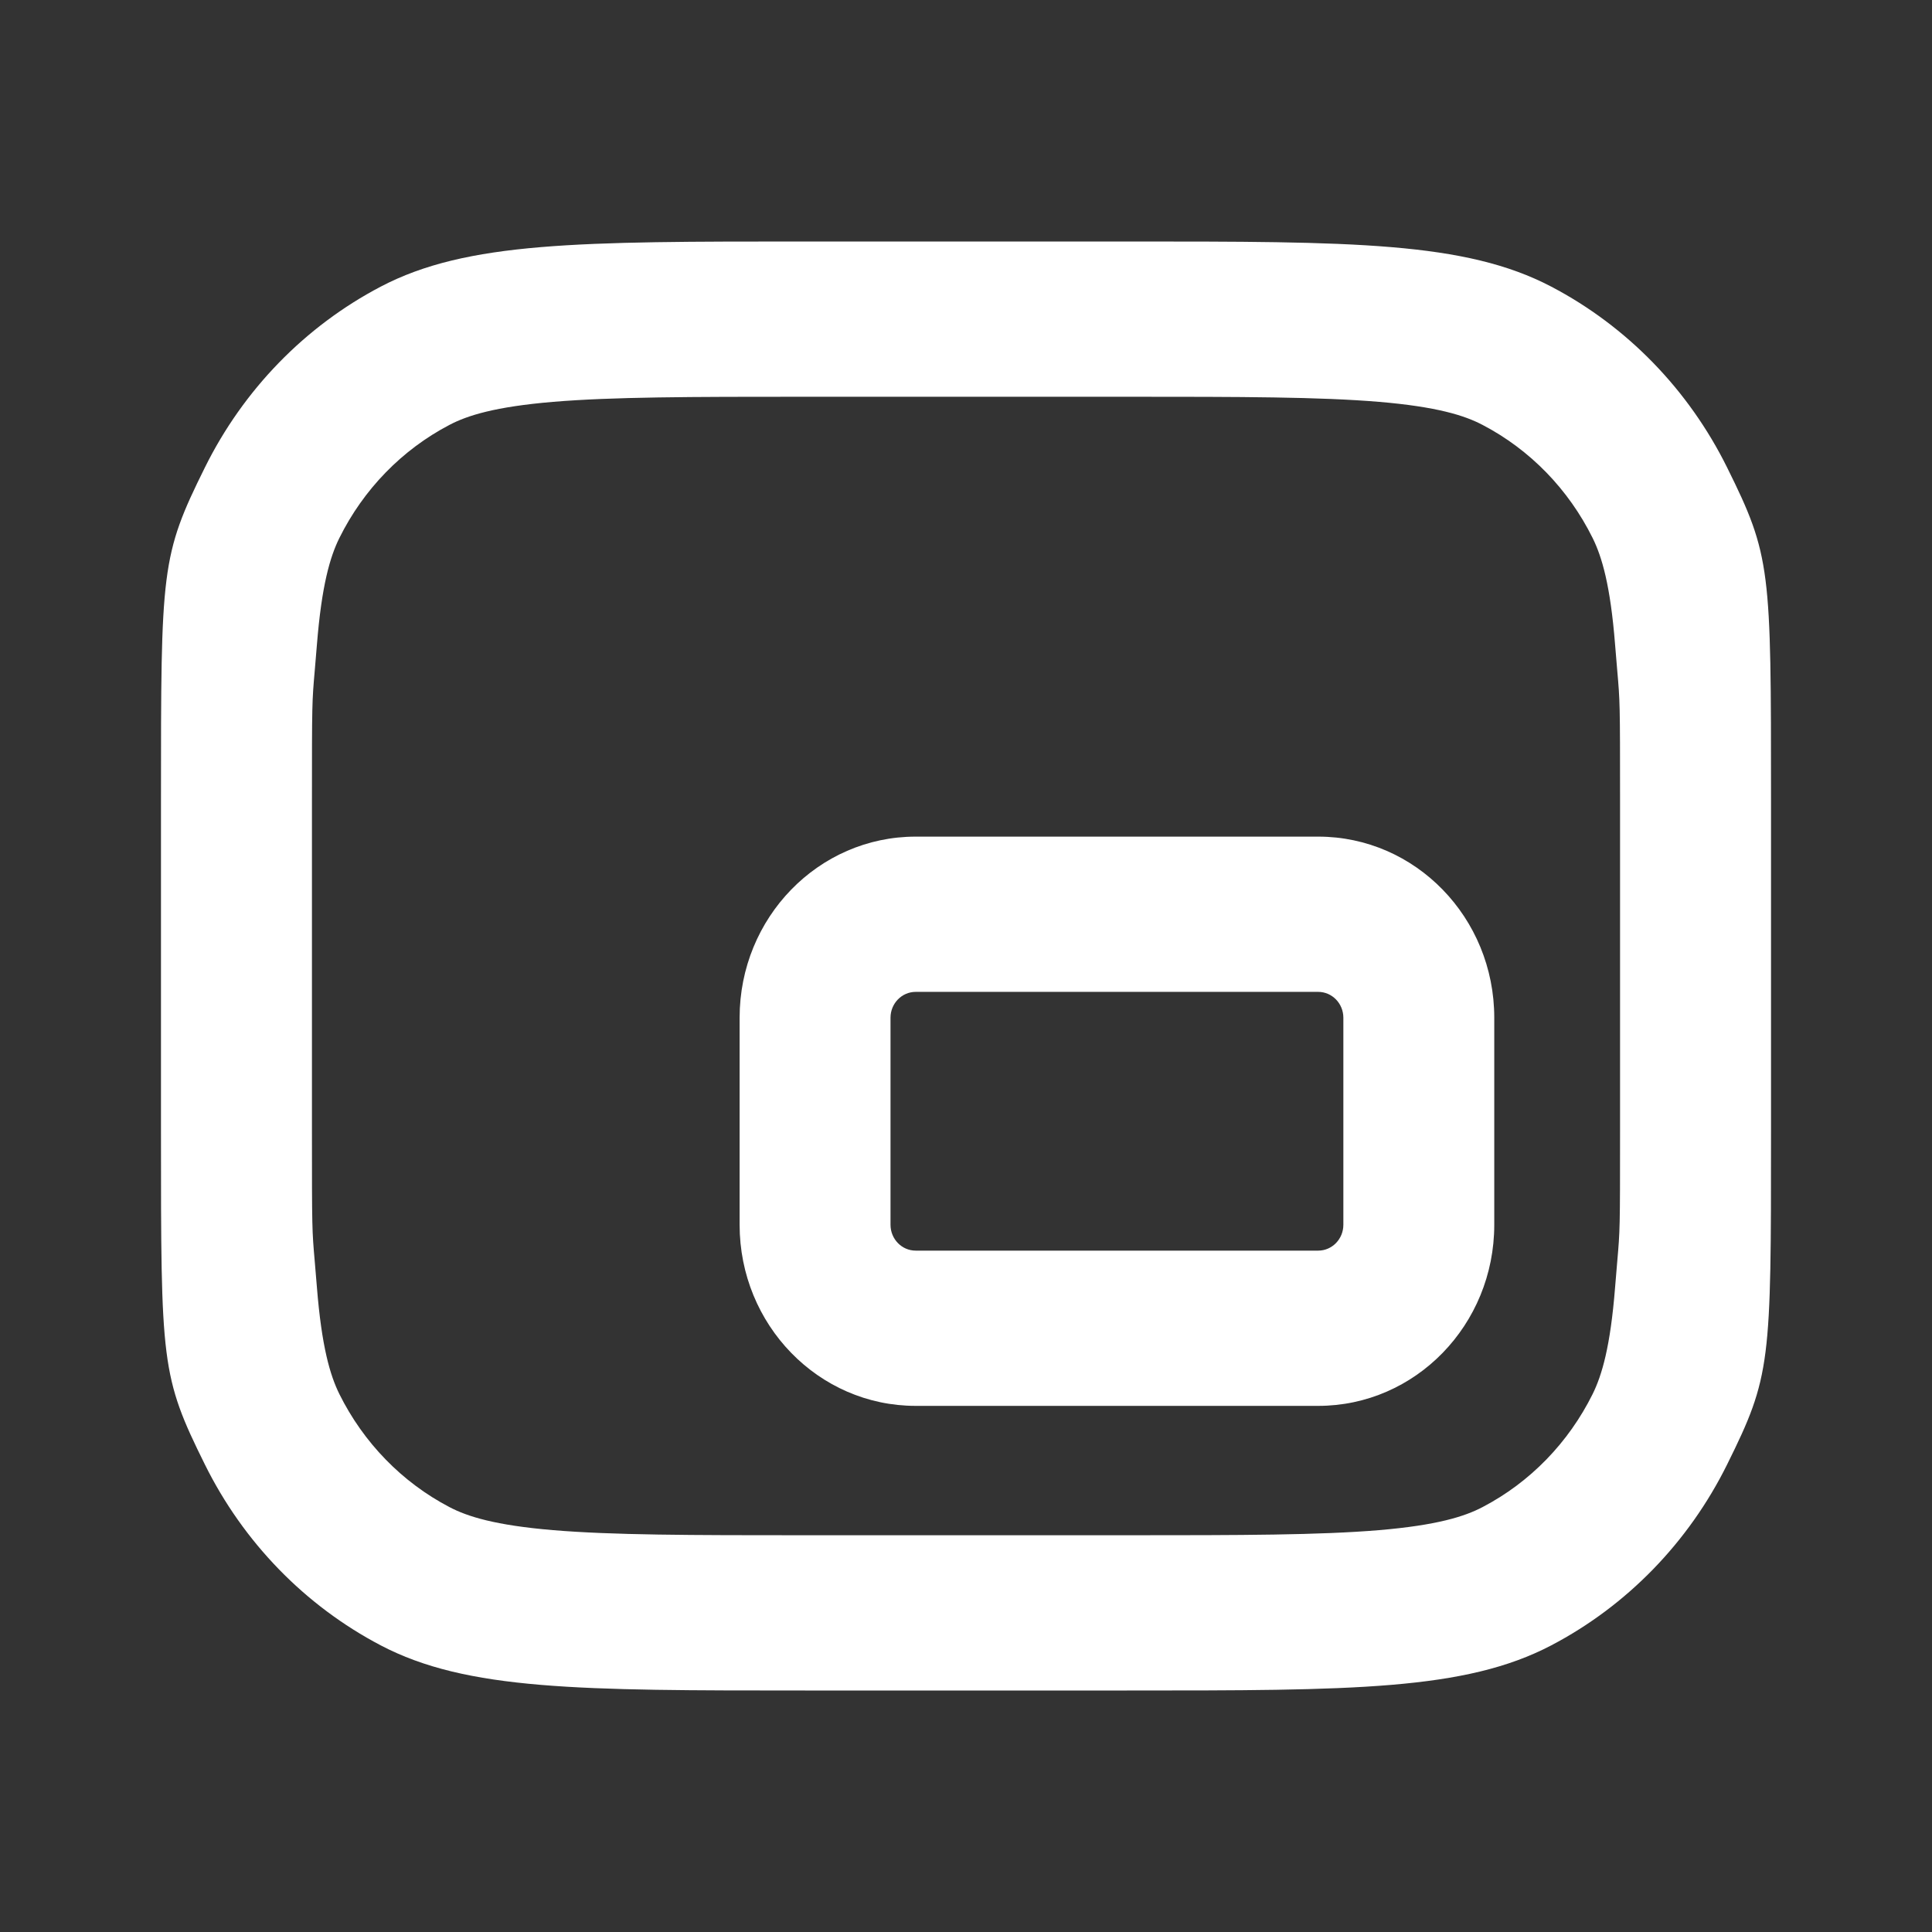
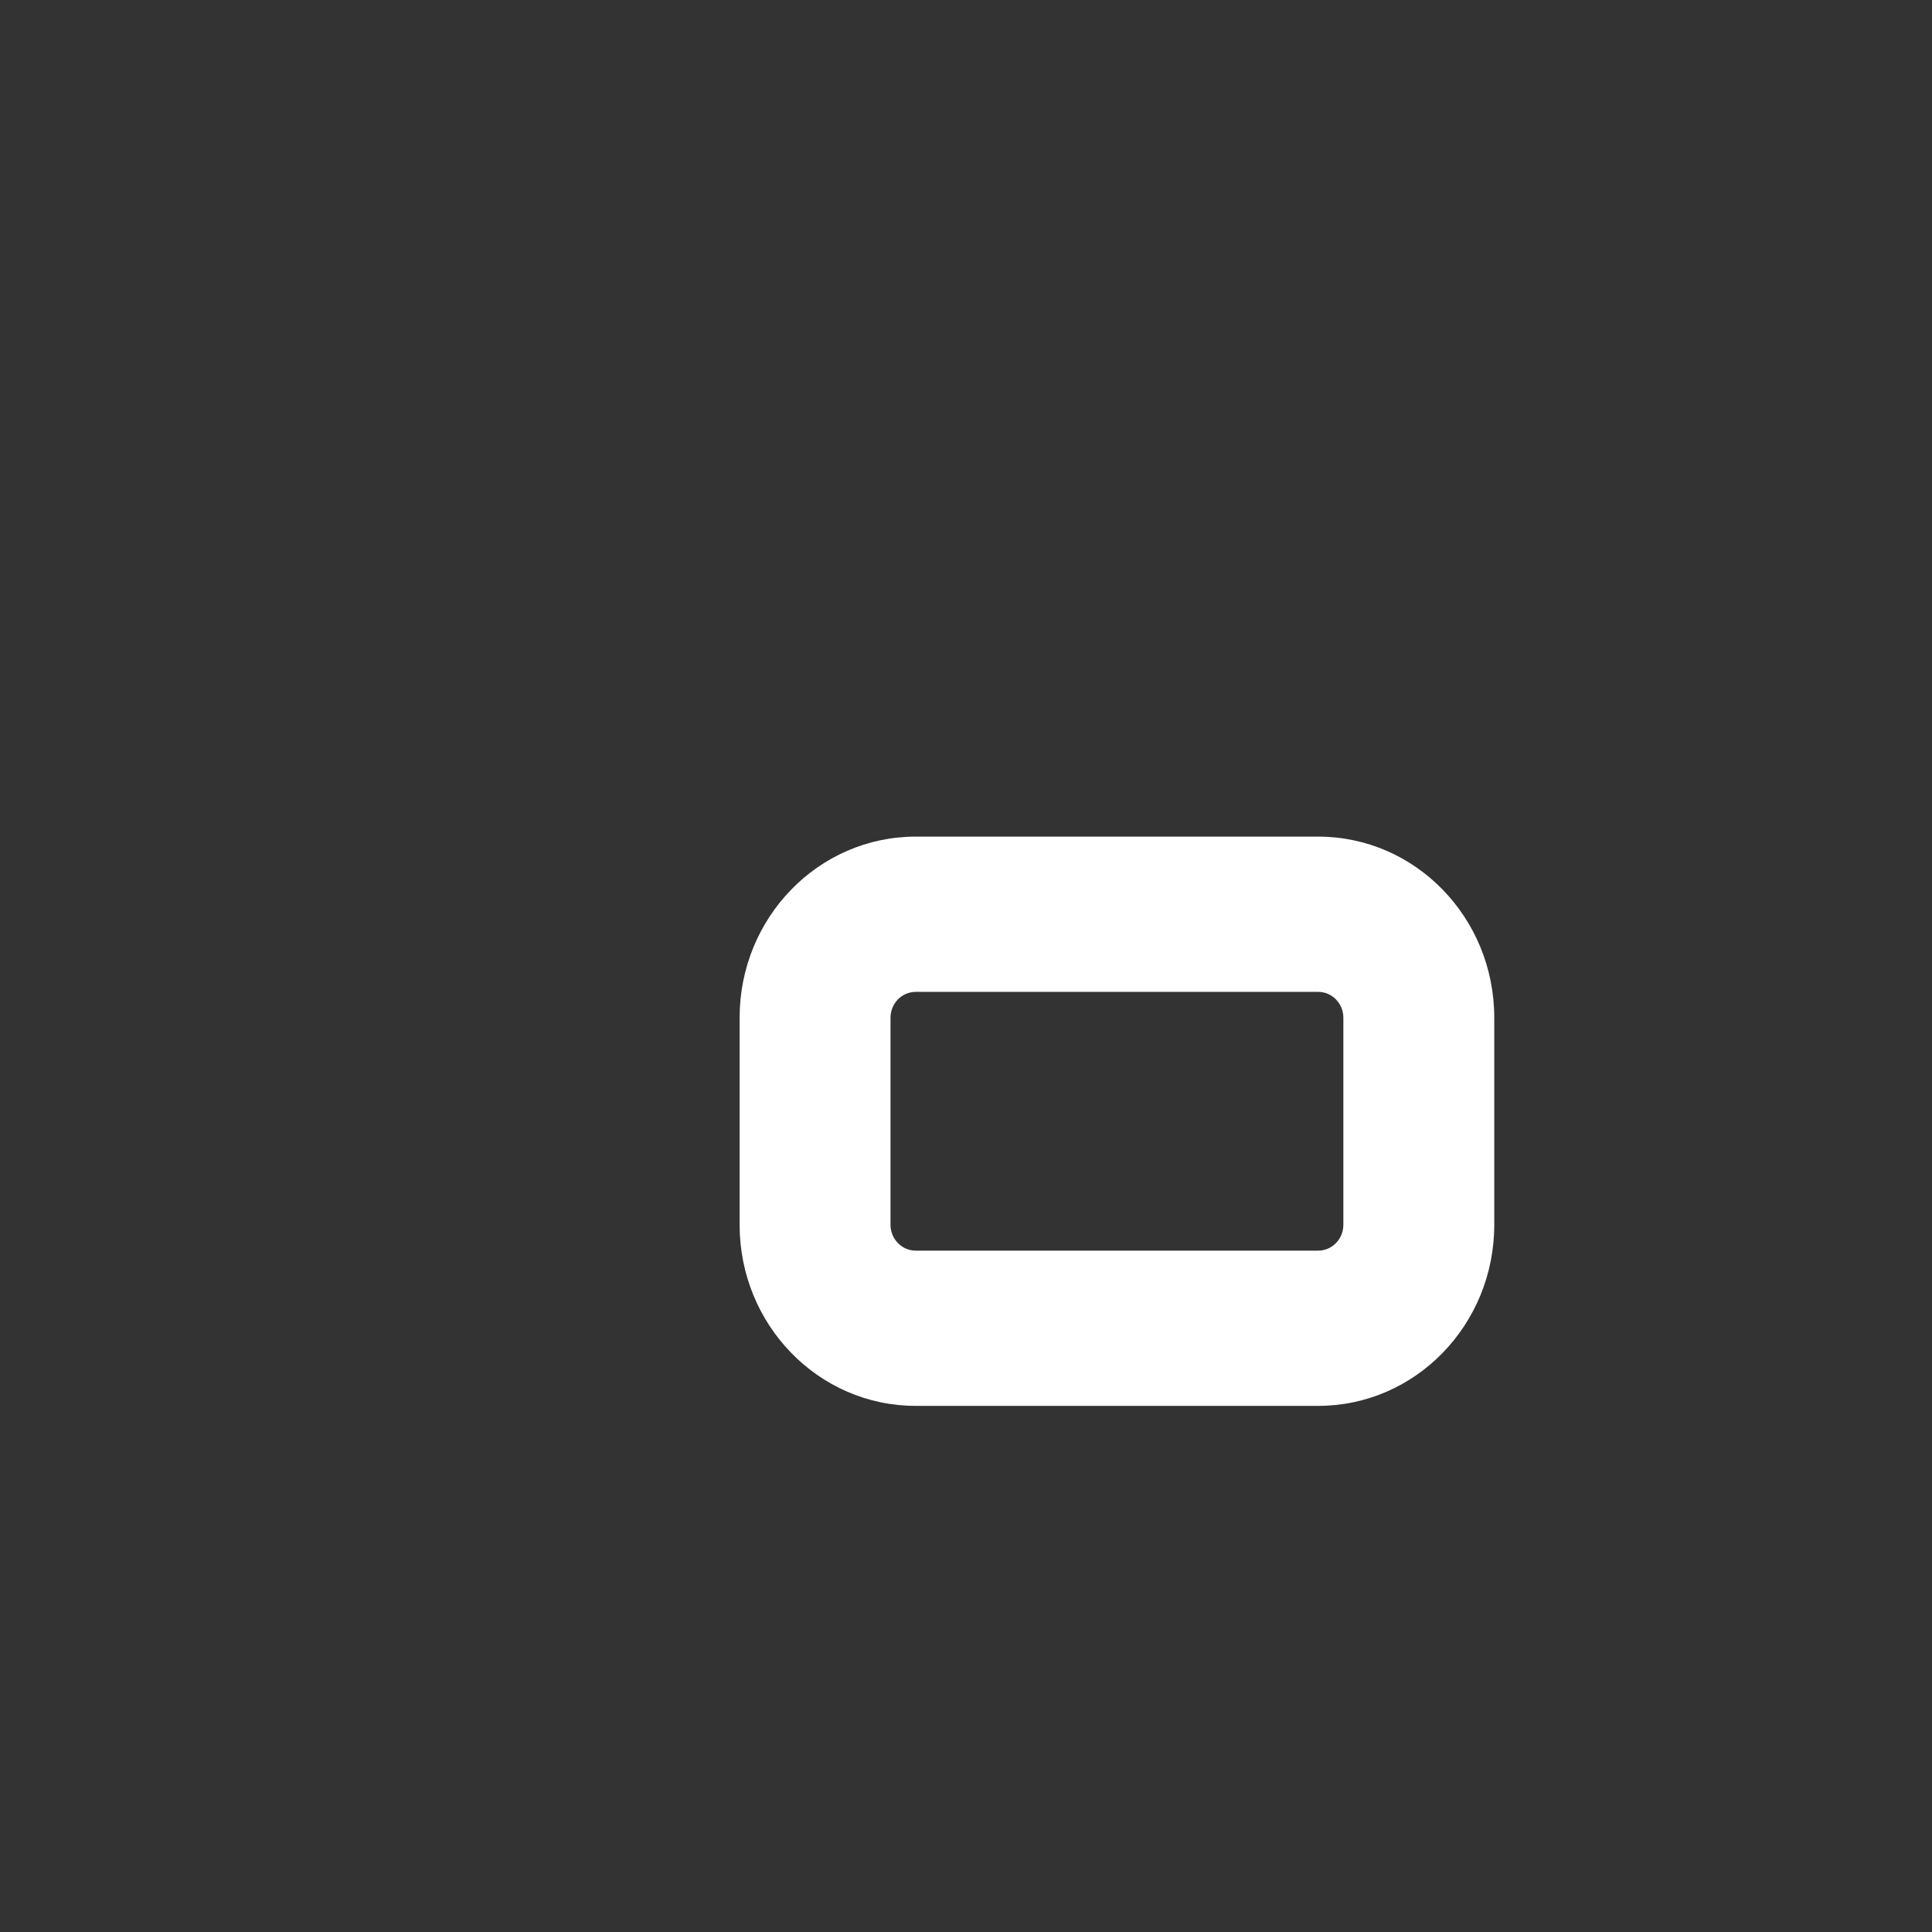
<svg xmlns="http://www.w3.org/2000/svg" width="28" height="28" viewBox="0 0 28 28" fill="none">
  <rect x="0" y="0" width="28" height="28" fill="#333333" stroke="none" />
  <g id="objects / WindowMaximize_outline_28">
    <g id="Vector">
      <path fill-rule="evenodd" clip-rule="evenodd" d="M13.271 12.125C11.861 12.125 10.719 13.3 10.719 14.75V17.75C10.719 19.2 11.861 20.375 13.271 20.375H19.104C20.514 20.375 21.656 19.2 21.656 17.75V14.75C21.656 13.3 20.514 12.125 19.104 12.125H13.271ZM12.906 14.75C12.906 14.543 13.069 14.375 13.271 14.375H19.104C19.306 14.375 19.469 14.543 19.469 14.75V17.75C19.469 17.957 19.306 18.125 19.104 18.125H13.271C13.069 18.125 12.906 17.957 12.906 17.75V14.75Z" fill="white" />
-       <path fill-rule="evenodd" clip-rule="evenodd" d="M2.969 6.776C2.333 8.06 2.333 8.24 2.333 11.6V16.4C2.333 19.76 2.333 19.941 2.969 21.224C3.528 22.353 4.421 23.271 5.518 23.846C6.766 24.5 8.4 24.5 11.667 24.5H16.333C19.6 24.5 21.234 24.5 22.482 23.846C23.579 23.271 24.472 22.353 25.031 21.224C25.667 19.941 25.667 19.76 25.667 16.4V11.6C25.667 8.24 25.667 8.06 25.031 6.776C24.472 5.647 23.579 4.729 22.482 4.154C21.234 3.5 19.6 3.5 16.333 3.5H11.667C8.4 3.5 6.766 3.5 5.518 4.154C4.421 4.729 3.528 5.647 2.969 6.776ZM16.333 5.75H11.667C9.997 5.75 8.877 5.752 8.014 5.824C7.176 5.895 6.776 6.02 6.512 6.159C5.826 6.518 5.268 7.092 4.918 7.798C4.784 8.069 4.662 8.481 4.593 9.342C4.581 9.499 4.57 9.617 4.562 9.714C4.522 10.172 4.521 10.185 4.521 11.6V16.4C4.521 17.815 4.522 17.828 4.562 18.286C4.57 18.383 4.581 18.501 4.593 18.658C4.662 19.519 4.784 19.931 4.918 20.203C5.268 20.908 5.826 21.482 6.512 21.841C6.776 21.98 7.176 22.105 8.014 22.176C8.877 22.248 9.997 22.25 11.667 22.25H16.333C18.003 22.25 19.124 22.248 19.987 22.176C20.824 22.105 21.224 21.98 21.488 21.841C22.175 21.482 22.732 20.908 23.082 20.203C23.216 19.931 23.339 19.519 23.407 18.658C23.419 18.501 23.43 18.383 23.438 18.286C23.478 17.828 23.479 17.815 23.479 16.4V11.6C23.479 10.185 23.478 10.172 23.438 9.714C23.43 9.617 23.419 9.499 23.407 9.342C23.339 8.481 23.216 8.069 23.082 7.798C22.732 7.092 22.175 6.518 21.488 6.159C21.224 6.02 20.824 5.895 19.987 5.824C19.124 5.752 18.003 5.75 16.333 5.75Z" fill="white" />
    </g>
  </g>
</svg>